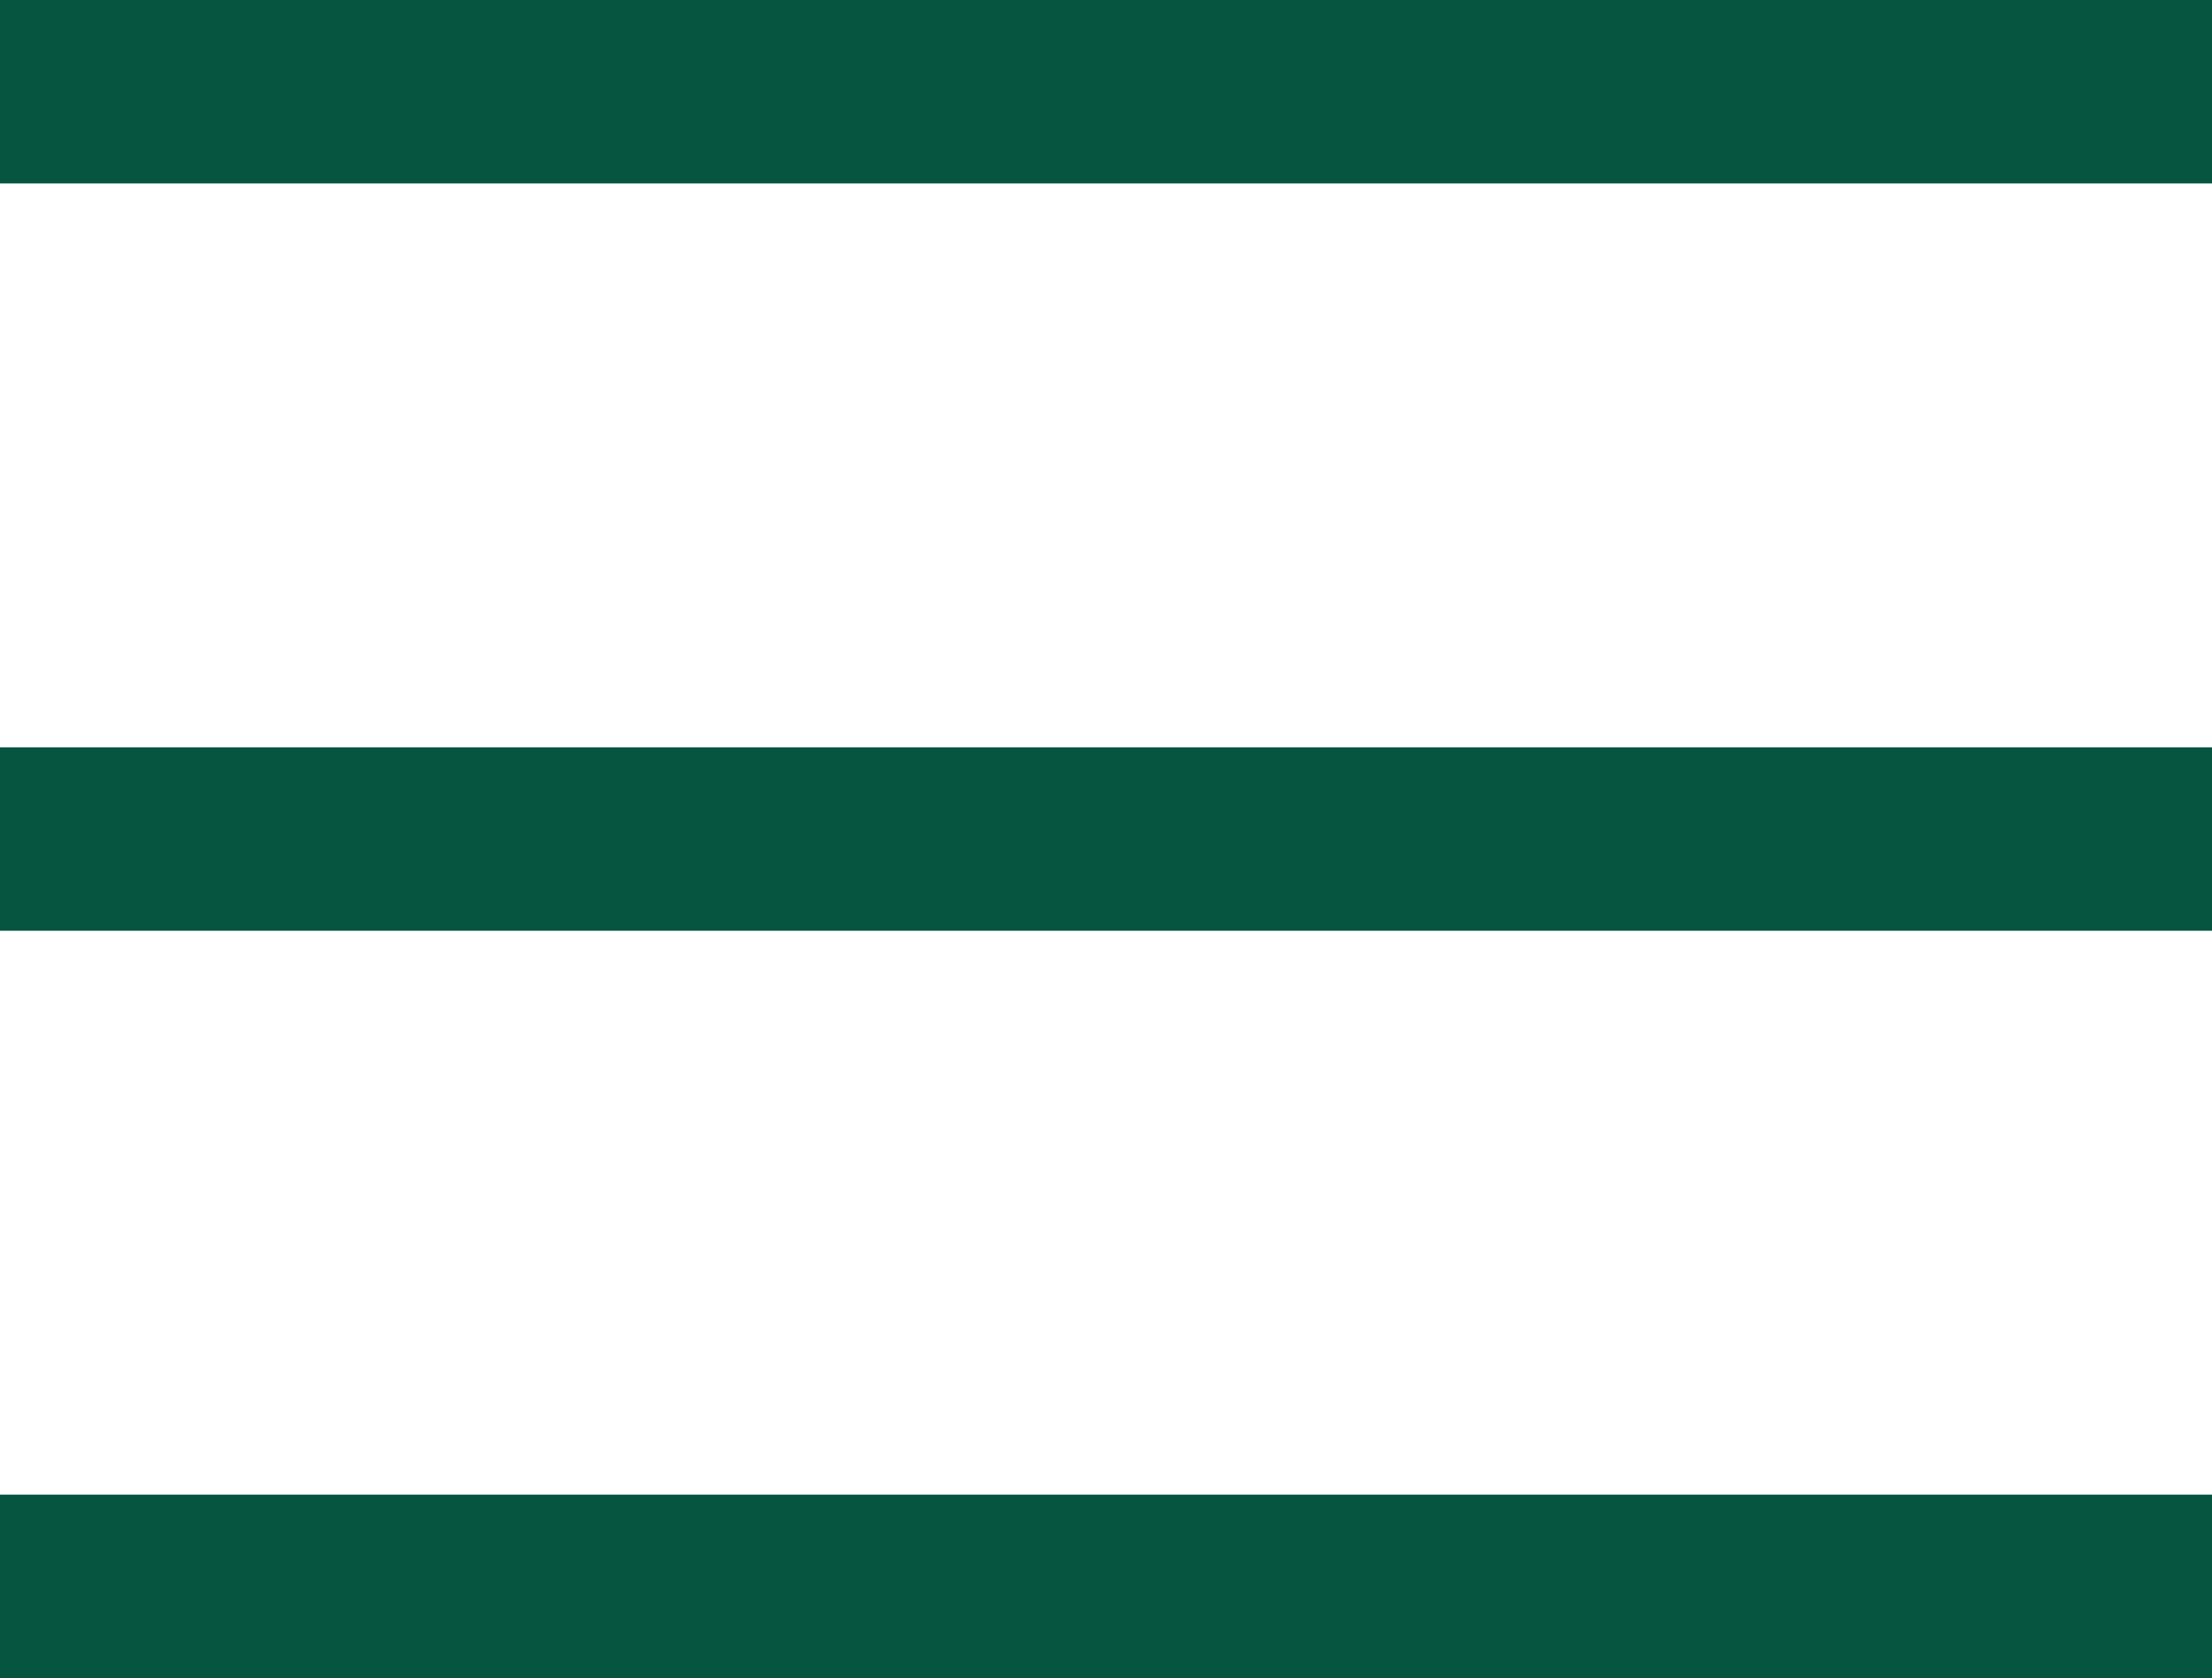
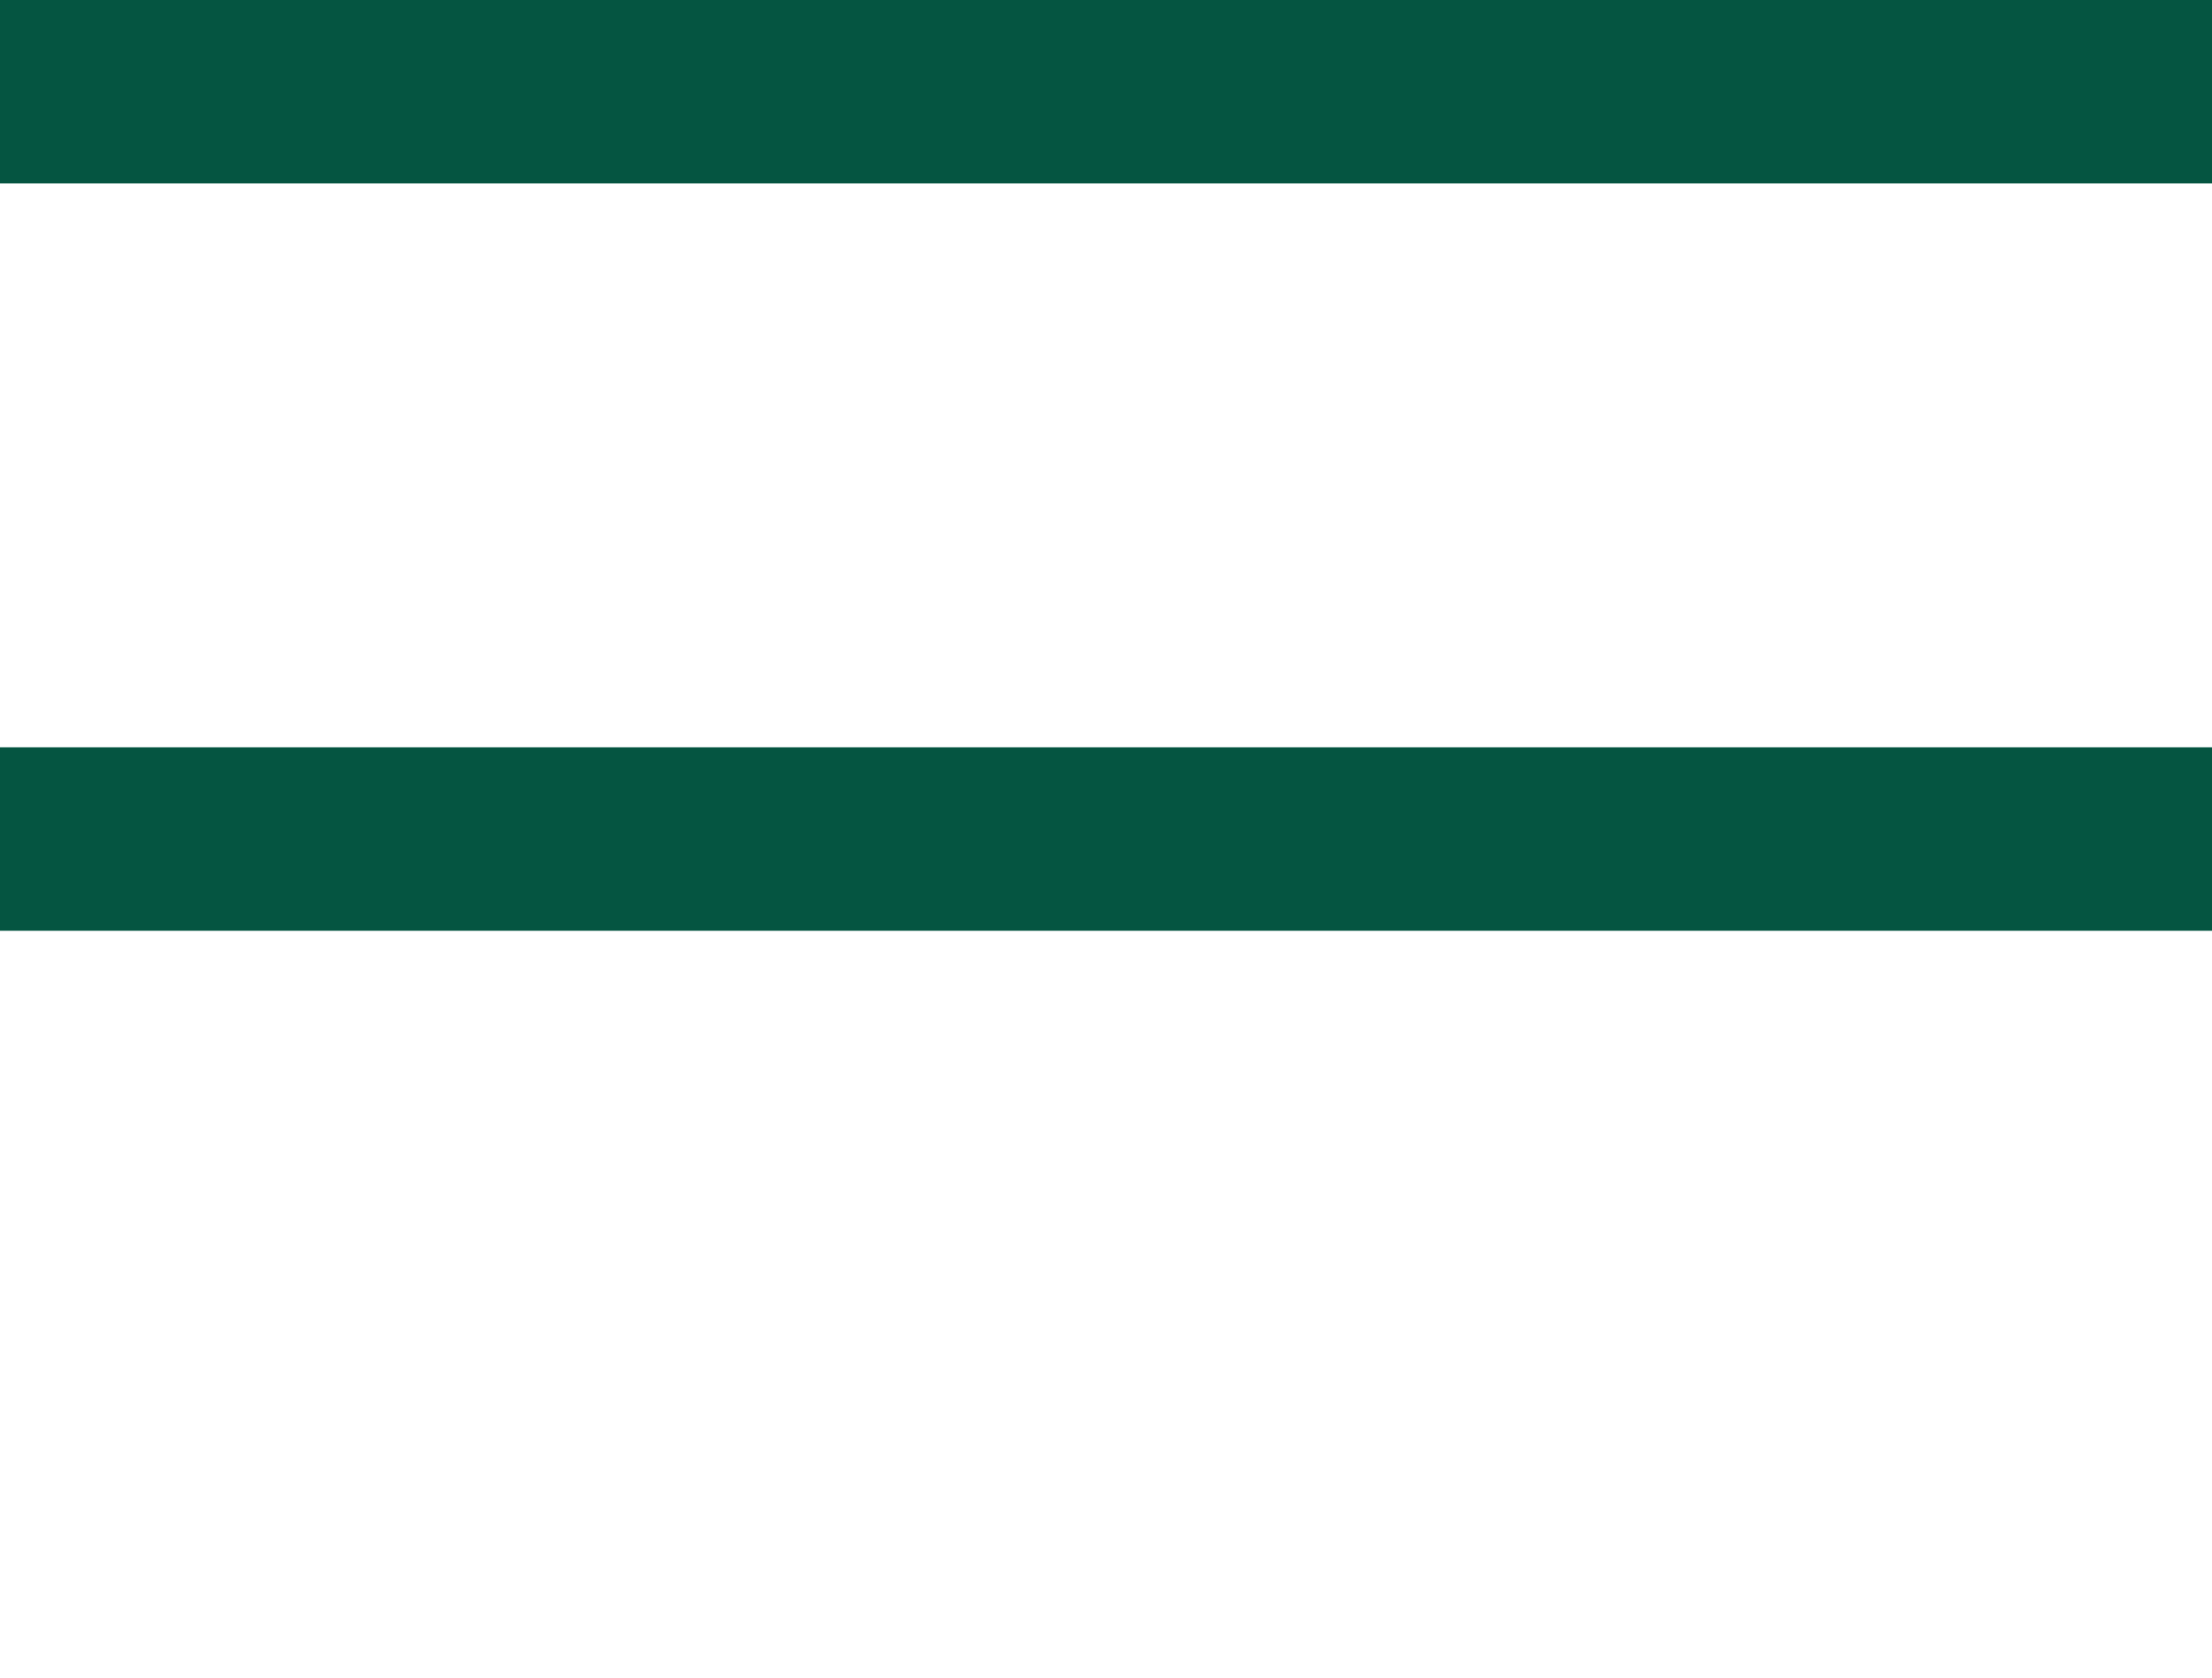
<svg xmlns="http://www.w3.org/2000/svg" id="Layer_2" viewBox="0 0 32.55 24.7">
  <defs>
    <style>.cls-1{fill:none;stroke:#055541;stroke-miterlimit:10;stroke-width:2.7px;}</style>
  </defs>
  <g id="_圖層_1">
    <g>
      <line class="cls-1" y1="1.35" x2="32.55" y2="1.35" />
      <line class="cls-1" y1="12.35" x2="32.55" y2="12.35" />
-       <line class="cls-1" y1="23.35" x2="32.55" y2="23.35" />
    </g>
  </g>
</svg>